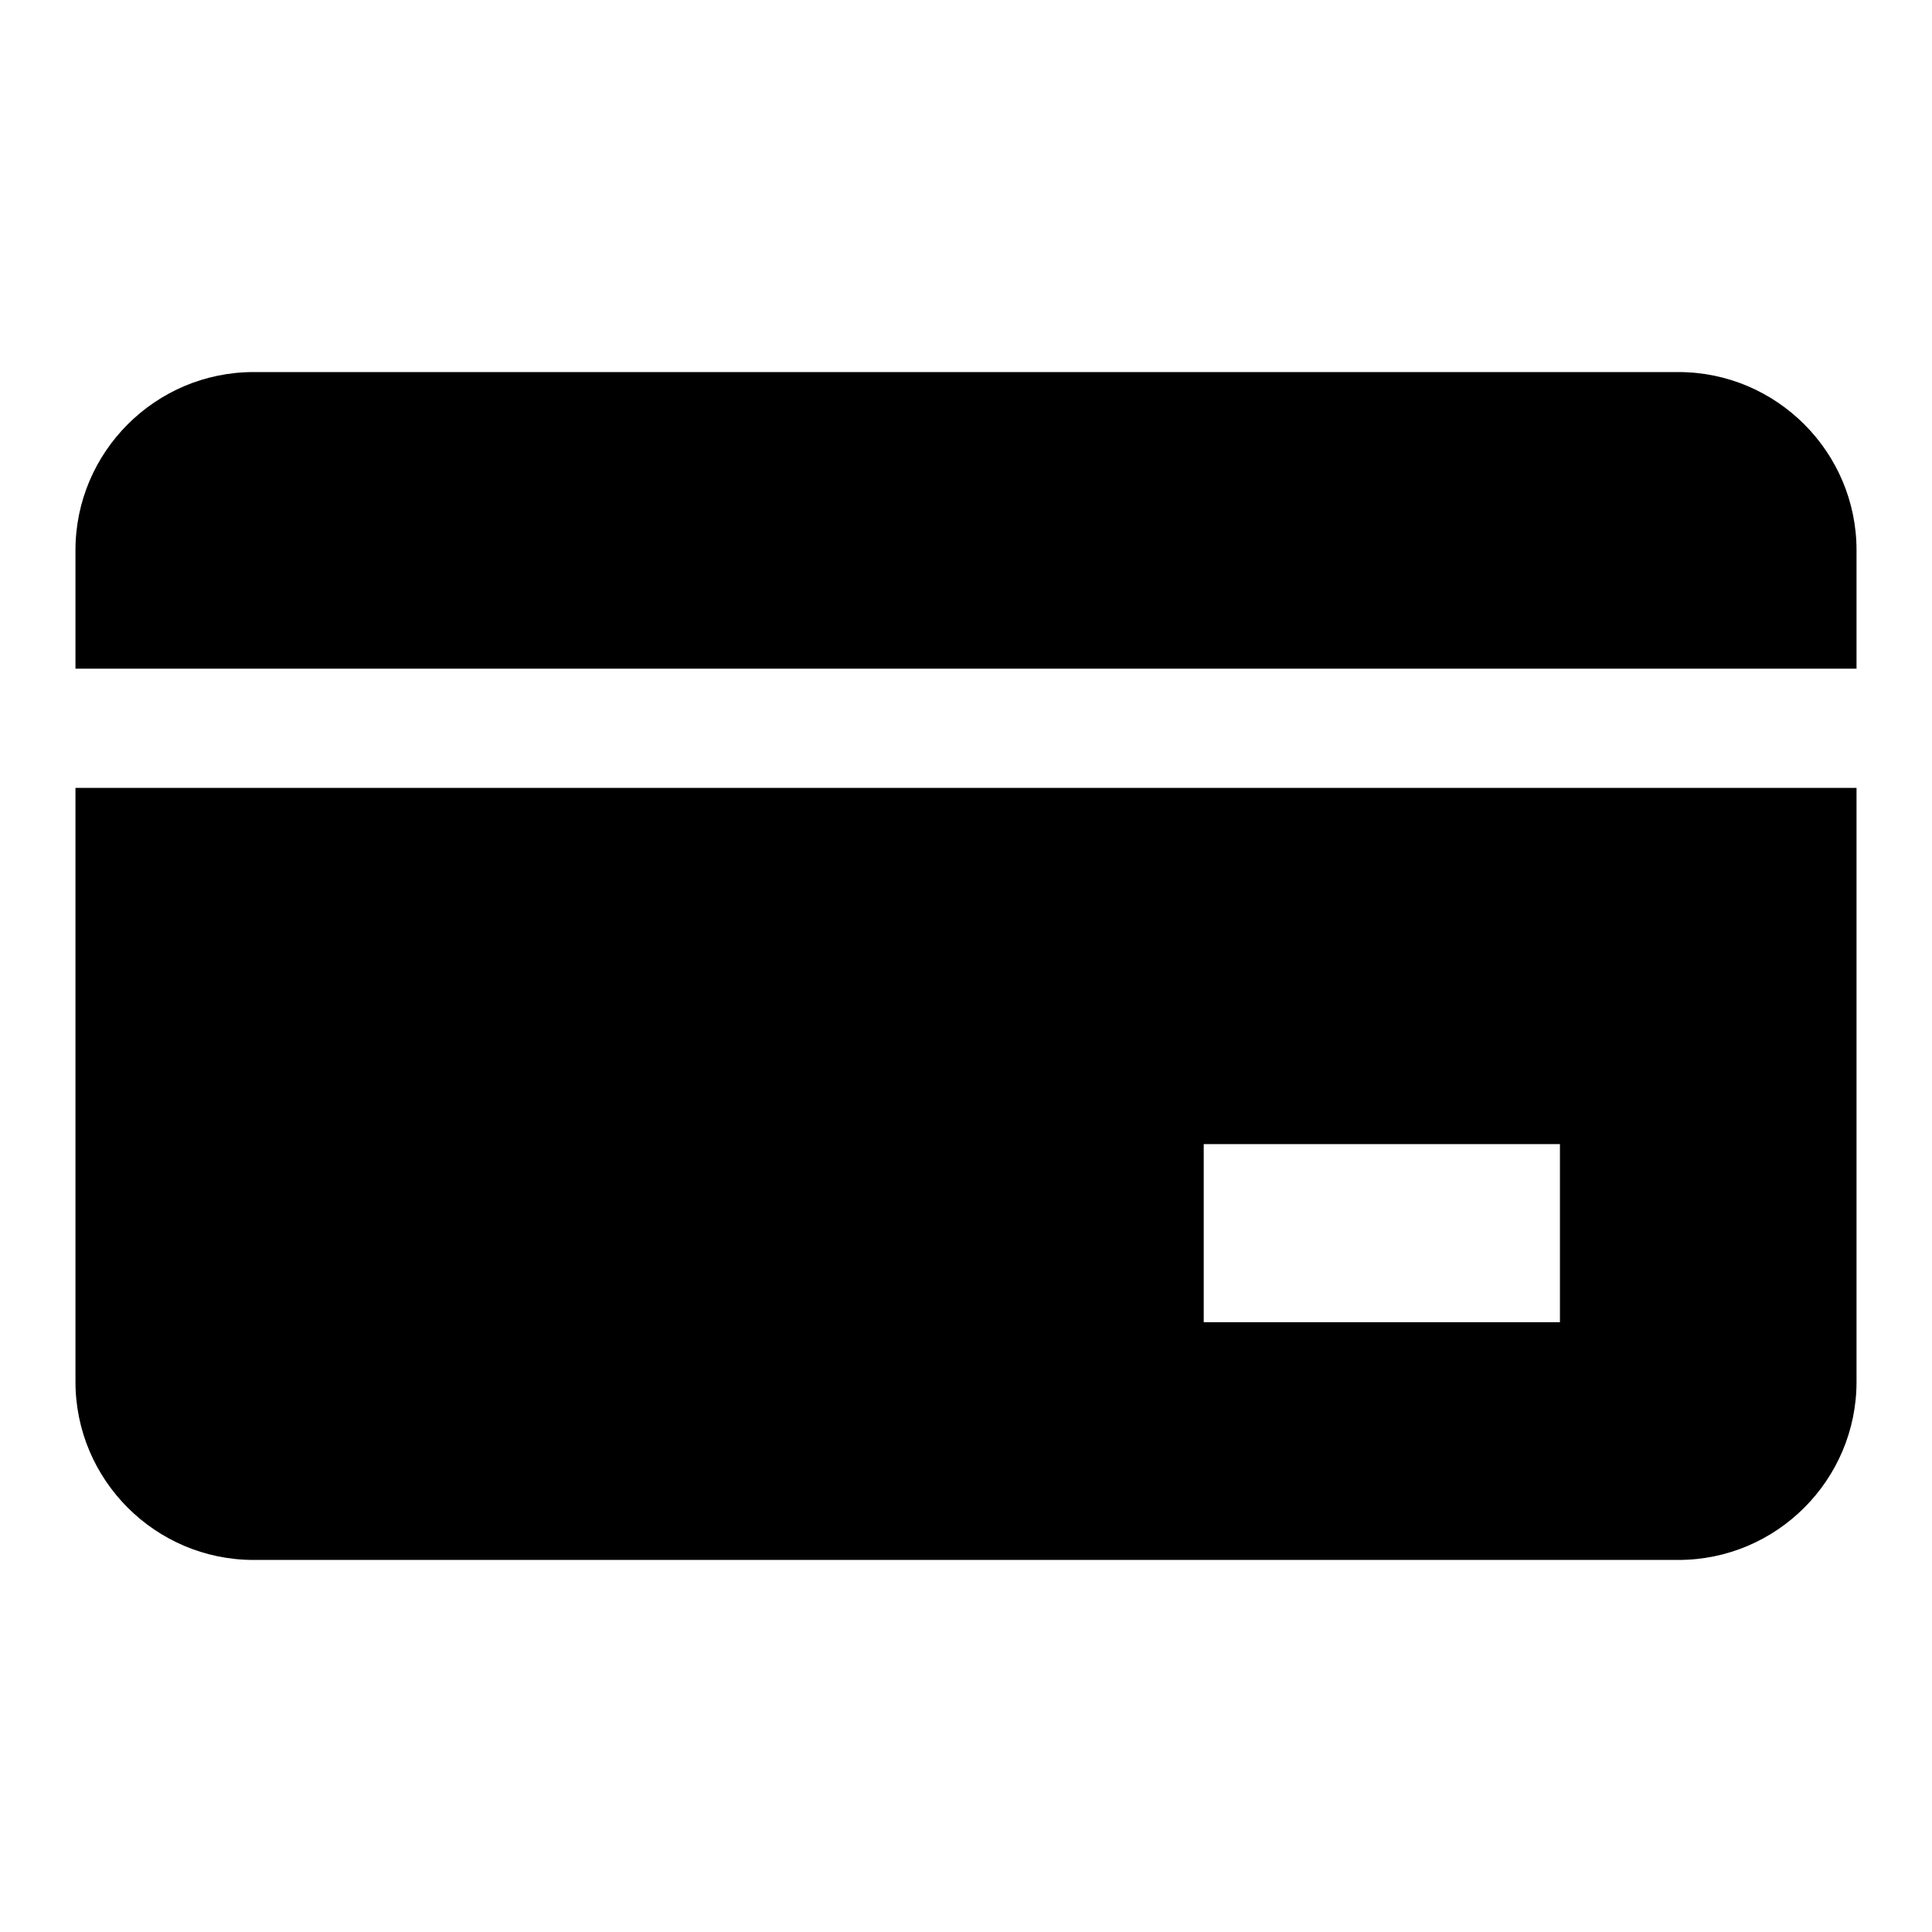
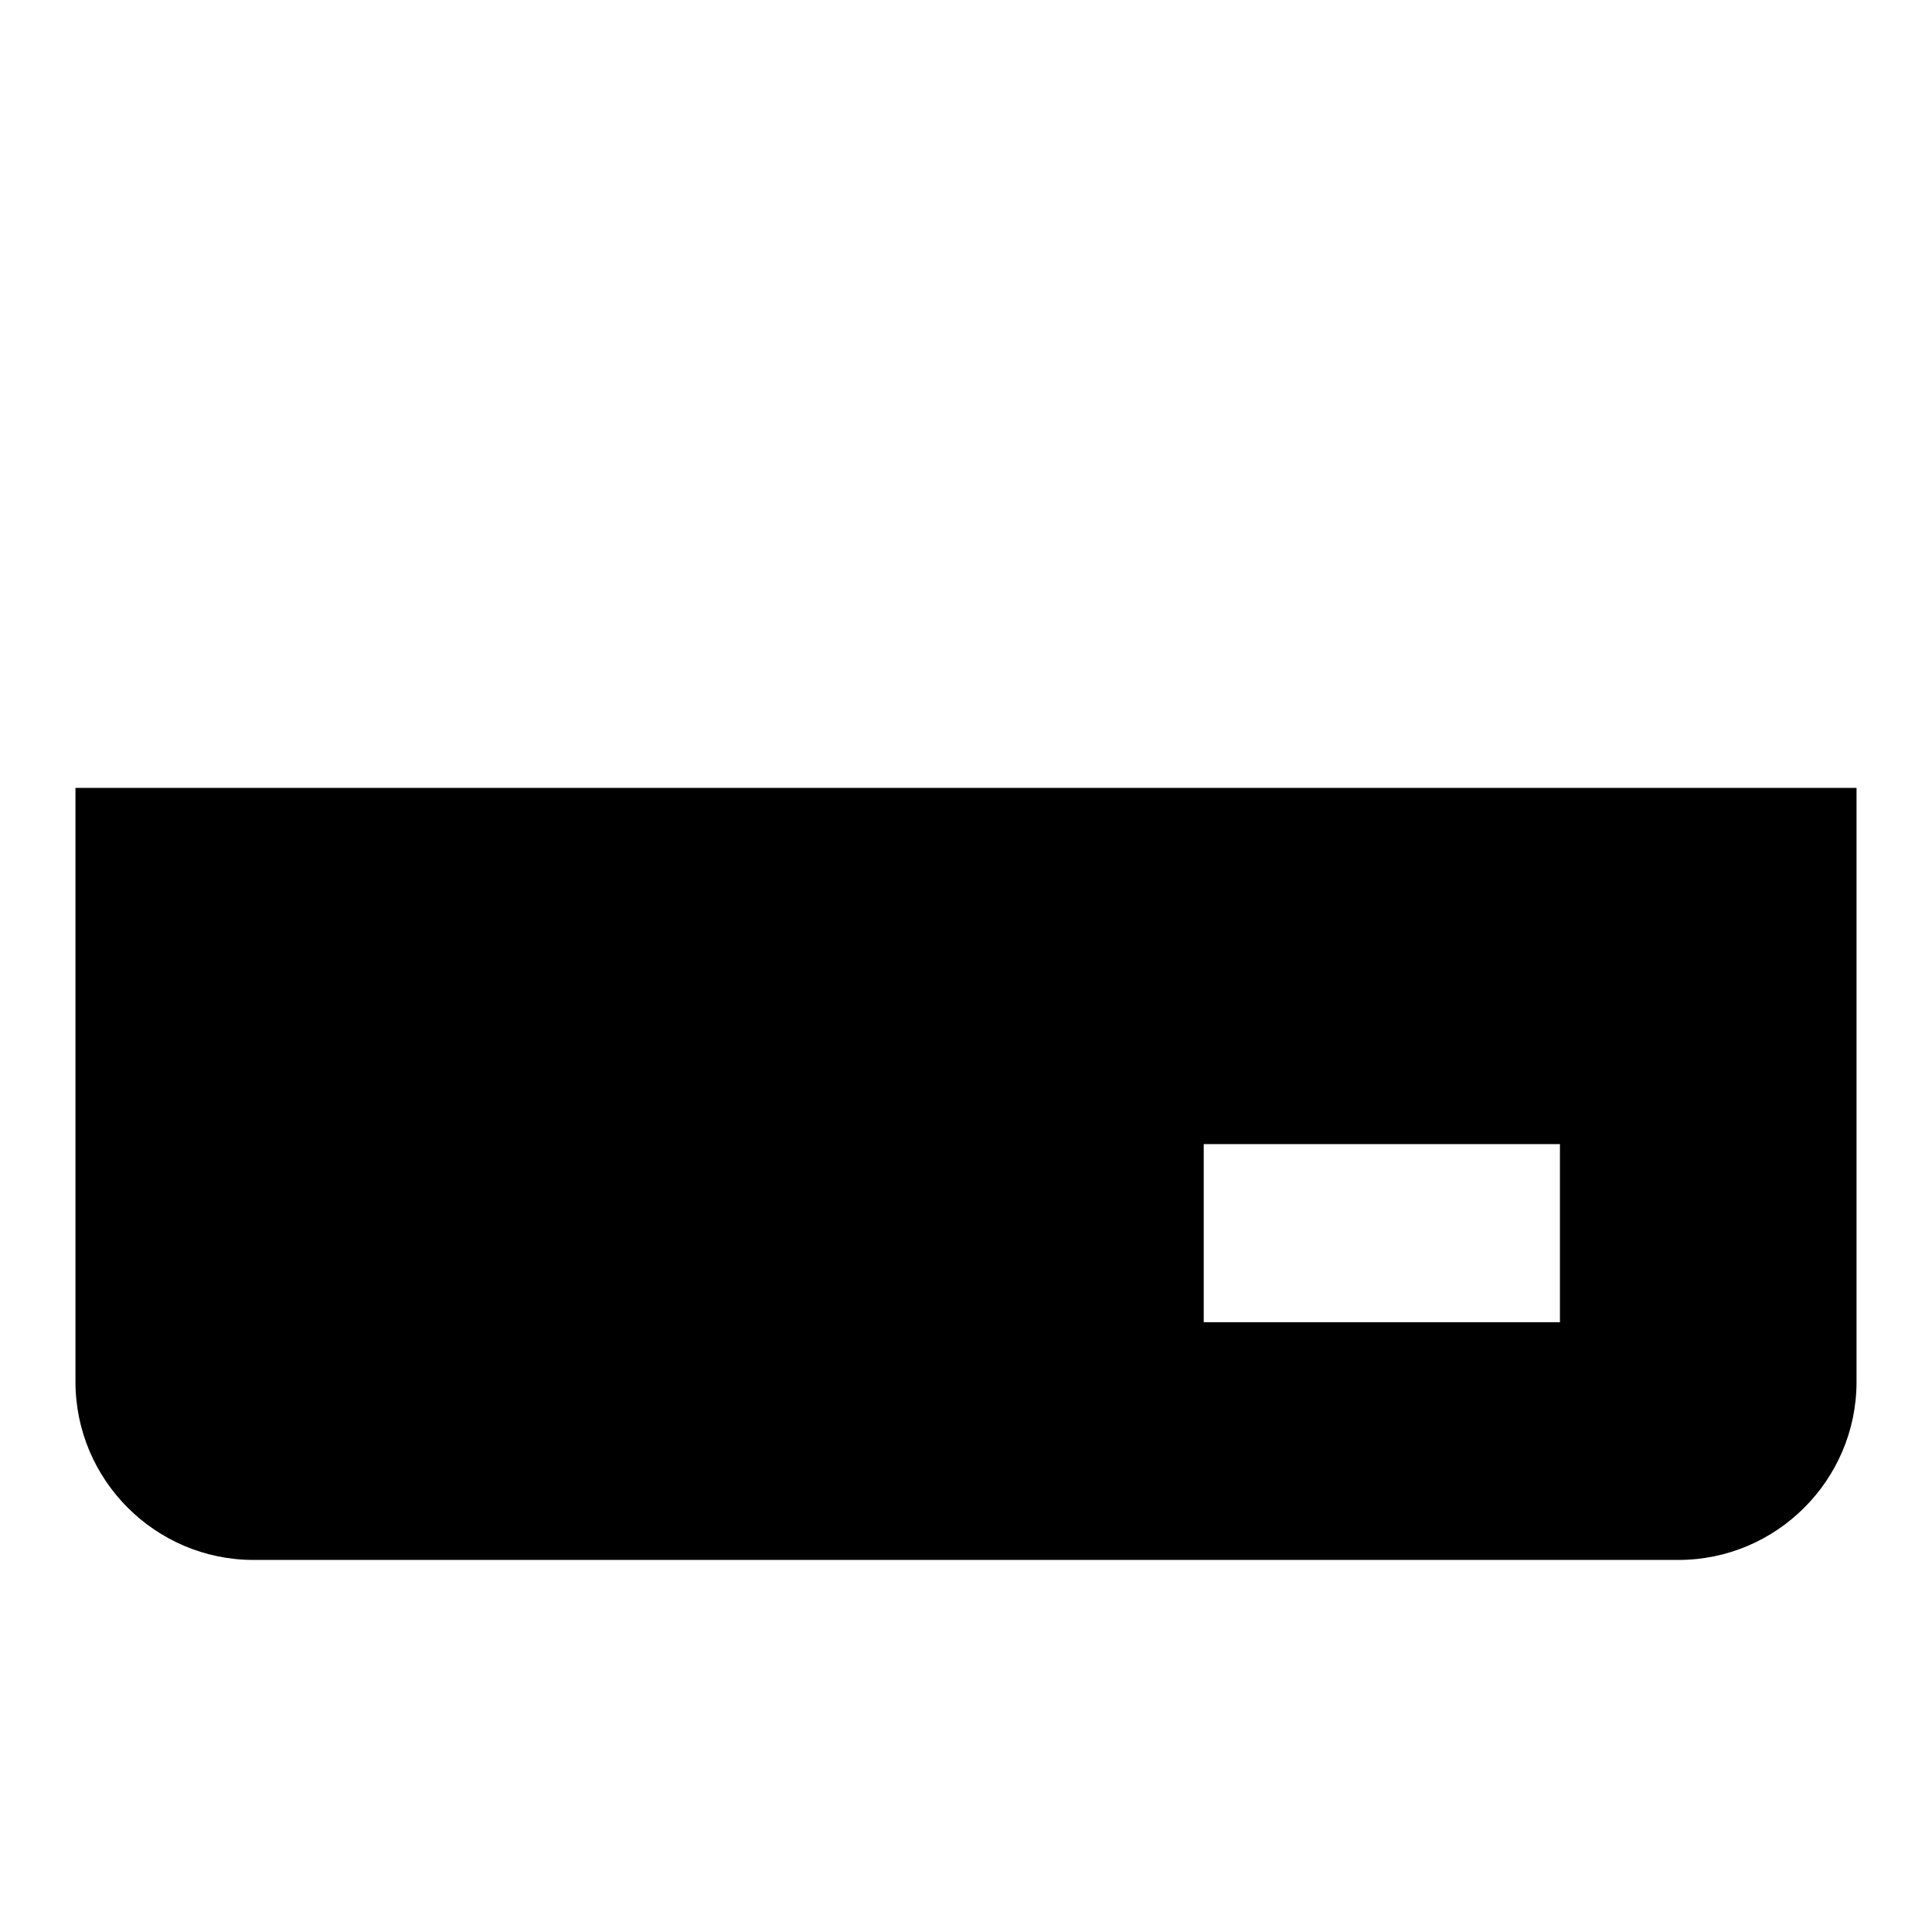
<svg xmlns="http://www.w3.org/2000/svg" version="1.1" x="0px" y="0px" viewBox="0 0 256 256" enable-background="new 0 0 256 256" xml:space="preserve">
  <g>
    <g>
-       <path fill="#000000" d="M222.4,49.3H33.6c-13,0-23.6,10.6-23.6,23.6v15.7h236V72.9C246,59.9,235.4,49.3,222.4,49.3z" />
      <path fill="#000000" d="M10,183.1c0,13,10.6,23.6,23.6,23.6h188.8c13,0,23.6-10.6,23.6-23.6v-78.7H10V183.1z M159.5,151.6h47.2v23.6h-47.2V151.6z" />
    </g>
  </g>
</svg>